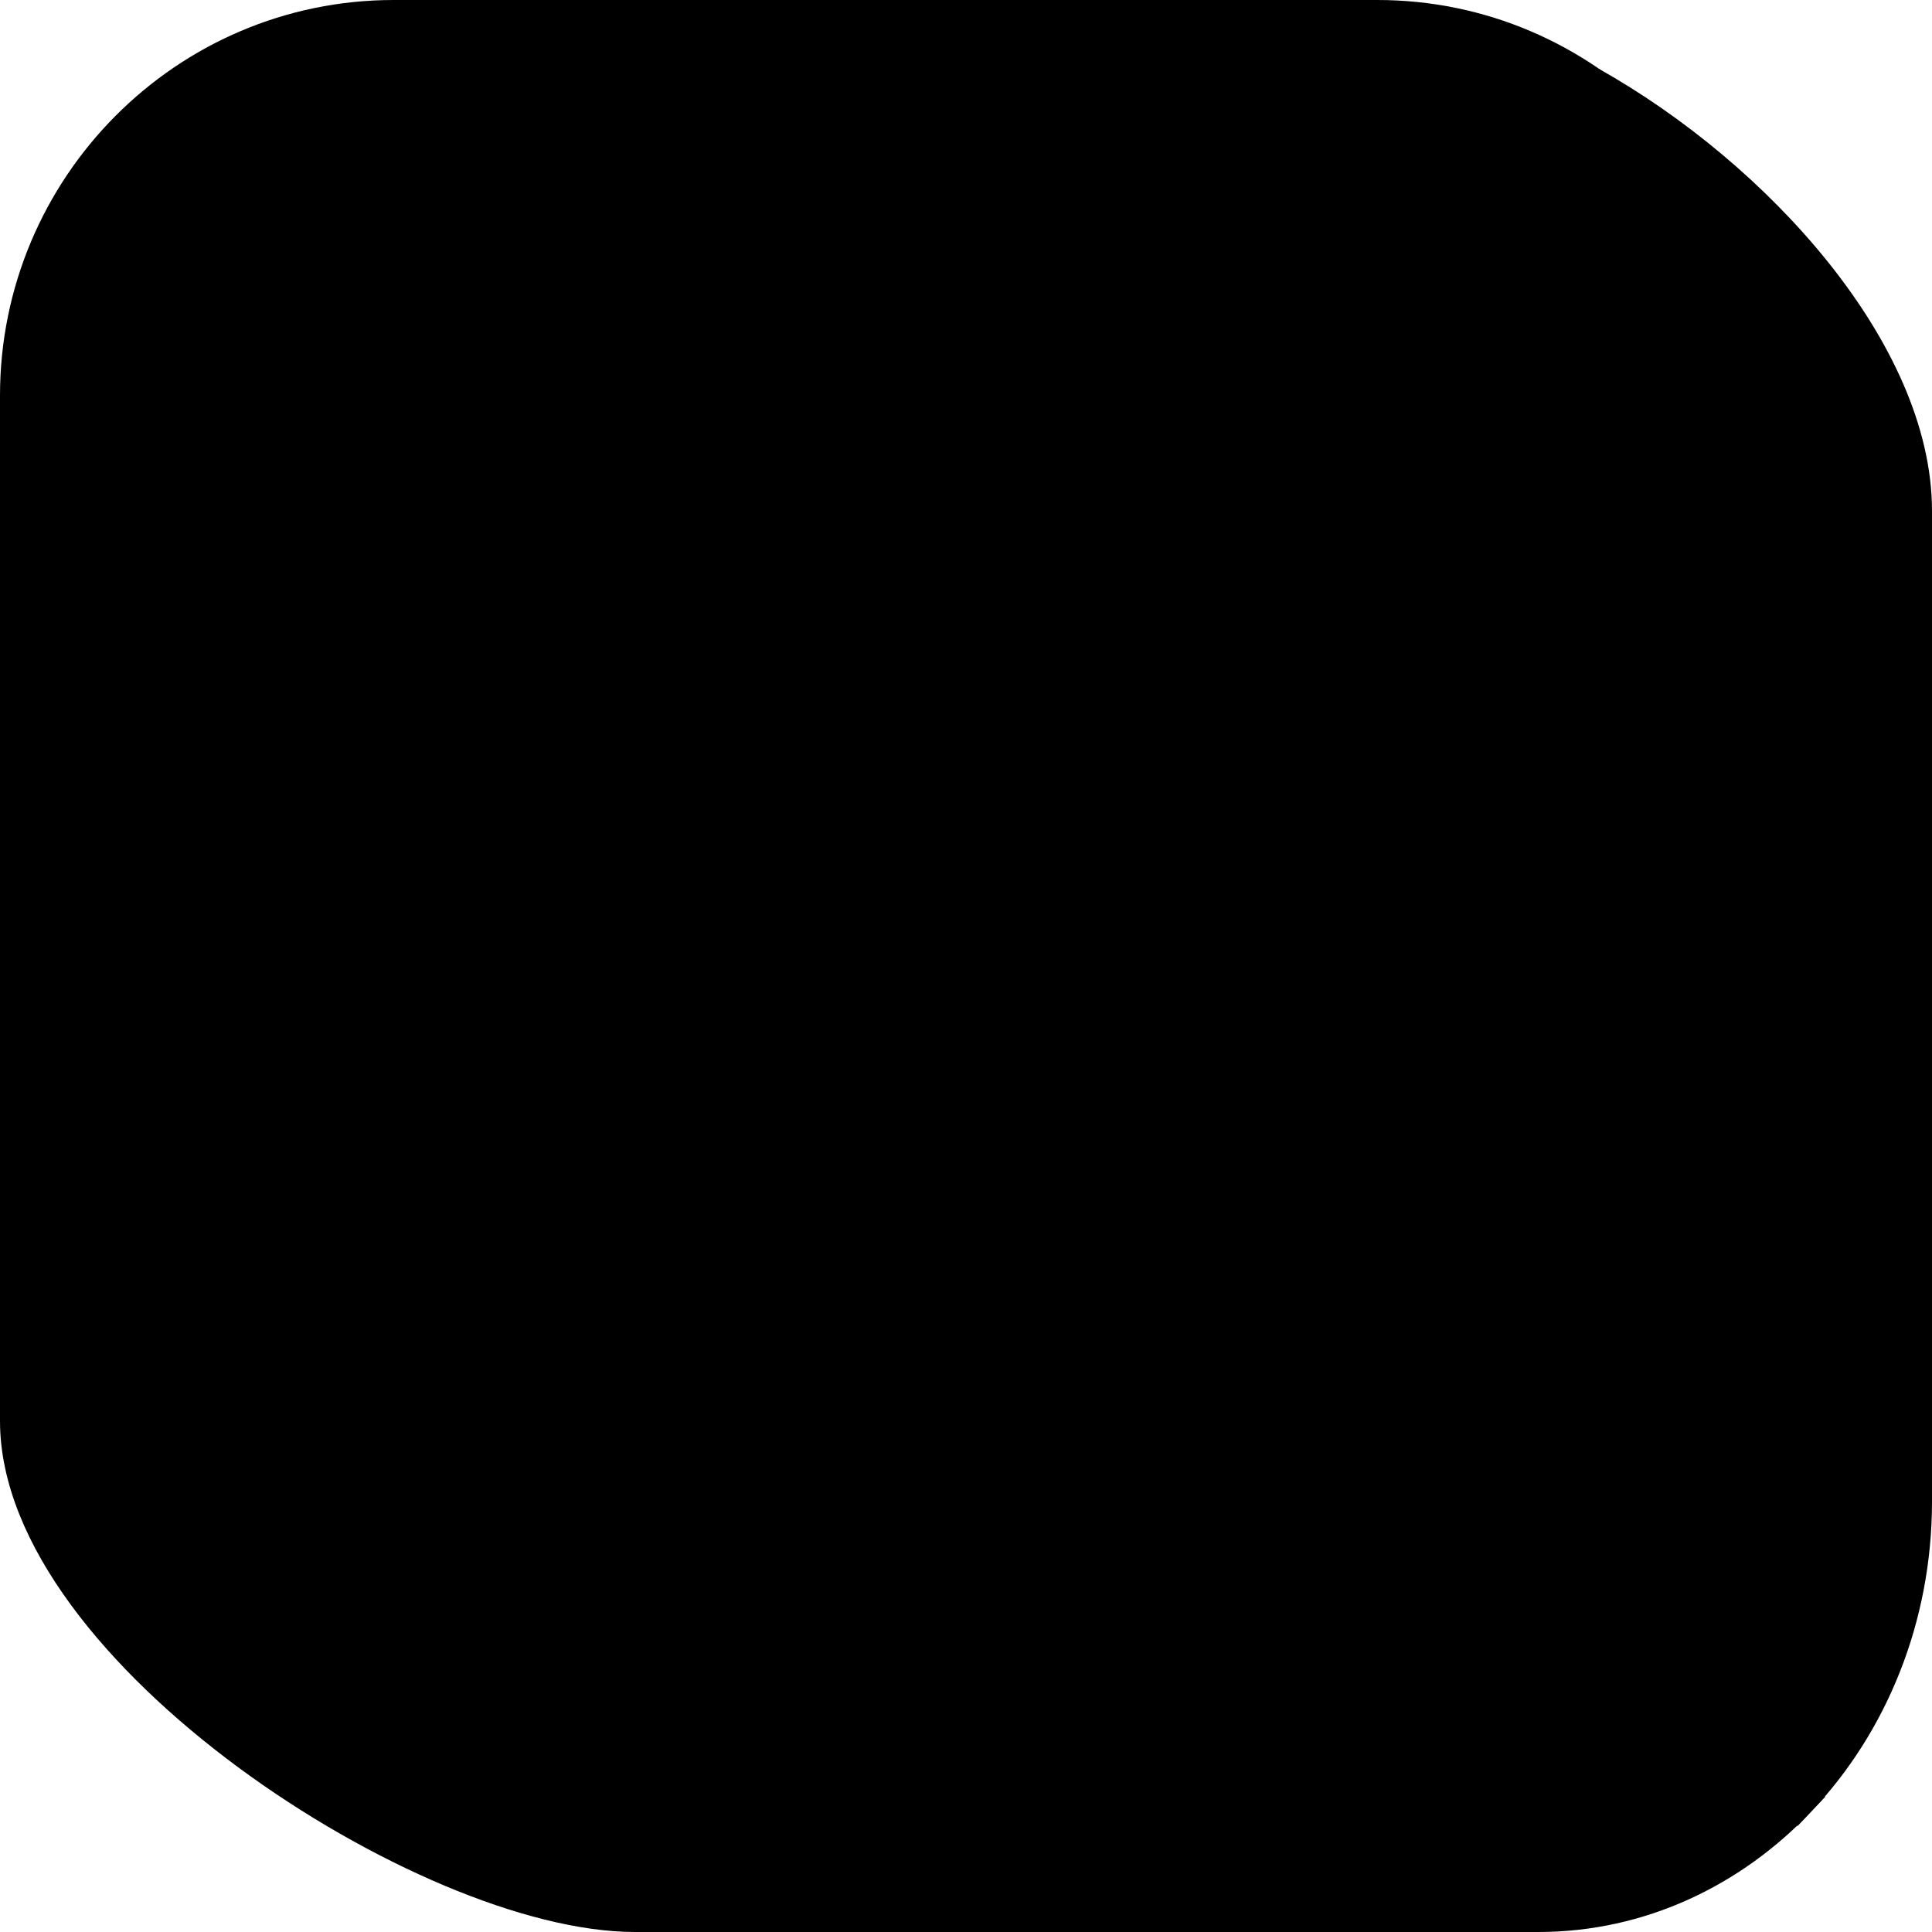
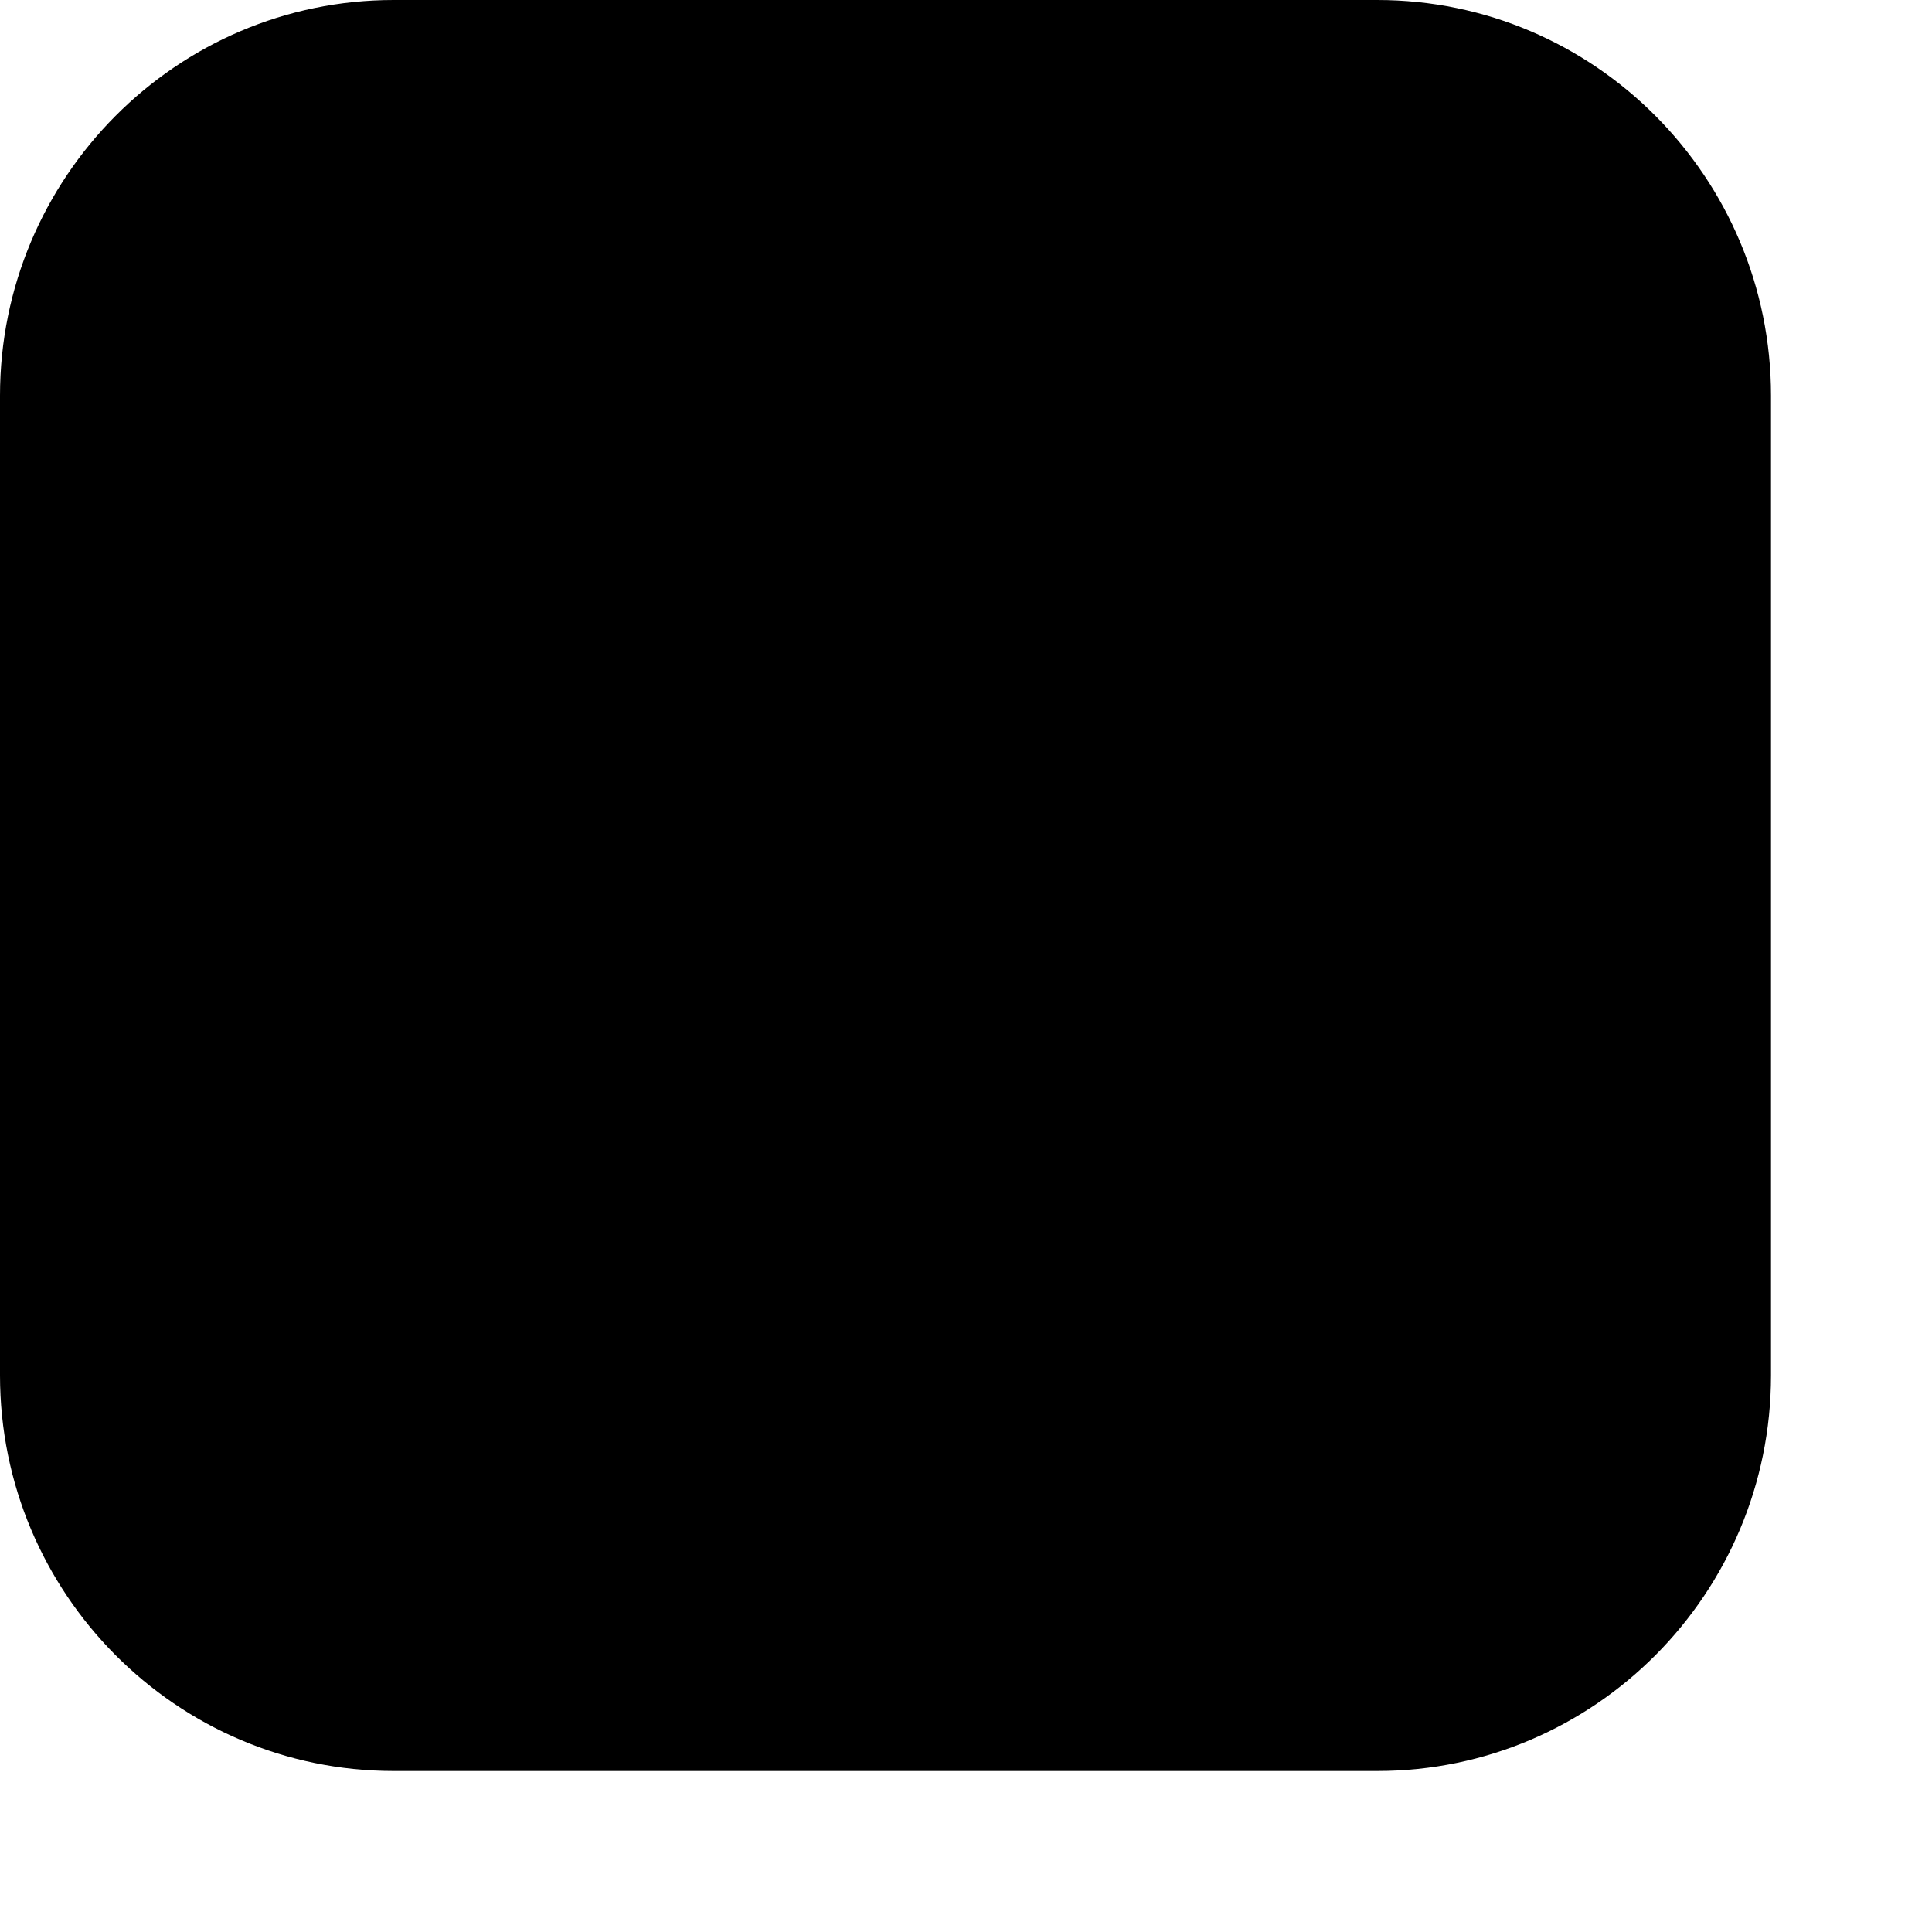
<svg xmlns="http://www.w3.org/2000/svg" width="48" height="48" viewBox="0 0 48 48">
  <style>
      .key-top { fill: hsl(208deg 68% 27%); stroke: hsl(216deg 26% 89%); }
      .key-bottom, .key-right { fill: hsl(208deg 70% 25%); stroke: hsl(216deg 26% 89%); }
      .key-text { fill: hsl(216deg 22% 97%); }

      [data-theme="dark"] .key-top { fill: hsl(214deg 63% 80%); stroke: hsl(219deg 26% 18%); }
      [data-theme="dark"] .key-bottom, [data-theme="dark"] .key-right { fill: hsl(212deg 65% 78%);
      stroke: hsl(219deg 26% 18%); }
      [data-theme="dark"] .key-text { fill: hsl(215deg 30% 10%); }

      @media (prefers-color-scheme: dark) {
      .key-top { fill: hsl(214deg 63% 80%); stroke: hsl(219deg 26% 18%); }
      .key-bottom, .key-right { fill: hsl(212deg 65% 78%);
      stroke: hsl(219deg 26% 18%); }
      .key-text { fill: hsl(215deg 30% 10%); }
      [data-theme="light"] .key-top { fill: hsl(208deg 68% 27%); stroke: hsl(216deg 26% 89%); }
      [data-theme="light"] .key-bottom, [data-theme="light"] .key-right { fill: hsl(208deg 70% 25%);
      stroke: hsl(216deg 26% 89%); }
      [data-theme="light"] .key-text { fill: hsl(216deg 22% 97%); }
      }
   </style>
-   <path class="key-bottom" d="M 0.5 34.172 L 0.5 35.305 C 0.5 40.922 10.657 47.5 15.779 47.5 L 38.219 47.5 C 40.714 47.5 42.982 46.414 44.65 44.65 L 40.771 40.771 C 39.092 42.456 36.775 43.5 34.219 43.5 L 9.781 43.5 C 4.659 43.5 0.5 39.311 0.5 34.172 z" />
-   <path class="key-right" d="M 39.477,2.145 C 41.906,3.829 43.5,6.647 43.5,9.828 v 24.344 c 0,2.574 -1.044,4.91 -2.729,6.6 l 3.879,3.879 C 46.407,42.794 47.5,40.186 47.5,37.305 V 12.695 C 47.5,8.804 43.585,4.452 39.477,2.145 Z" />
  <path class="key-top" d="m 9.78,0.5 c -5.122,0 -9.28,4.188 -9.28,9.328 V 34.172 C 0.5,39.312 4.658,43.5 9.78,43.5 H 34.22 C 39.342,43.5 43.5,39.312 43.5,34.172 V 9.828 c 0,-5.14 -4.158,-9.328 -9.28,-9.328 z" />
  <path class="key-text" d="M 7.458,29.76 12.906,14.24 h 4.125 l 5.448,15.521 H 18.927 L 16.49,22.208 Q 16.042,20.719 15.563,19.146 15.094,17.563 14.542,15.552 h 0.885 q -0.573,2.01 -1.052,3.594 -0.469,1.573 -0.937,3.062 l -2.521,7.552 z m 3.458,-3.385 v -2.562 h 8.115 v 2.562 z m 13.823,3.385 V 14.24 h 6.125 q 1.75,0 3.021,0.625 1.271,0.615 1.958,1.76 0.698,1.135 0.698,2.708 0,1.562 -0.698,2.708 -0.698,1.135 -1.99,1.76 -1.281,0.625 -3.031,0.625 h -4.302 v -2.687 h 4.135 q 0.854,0 1.469,-0.292 0.615,-0.302 0.948,-0.844 0.333,-0.542 0.333,-1.271 0,-0.75 -0.333,-1.281 -0.333,-0.531 -0.948,-0.823 -0.615,-0.302 -1.469,-0.302 h -2.708 v 12.833 z" />
</svg>